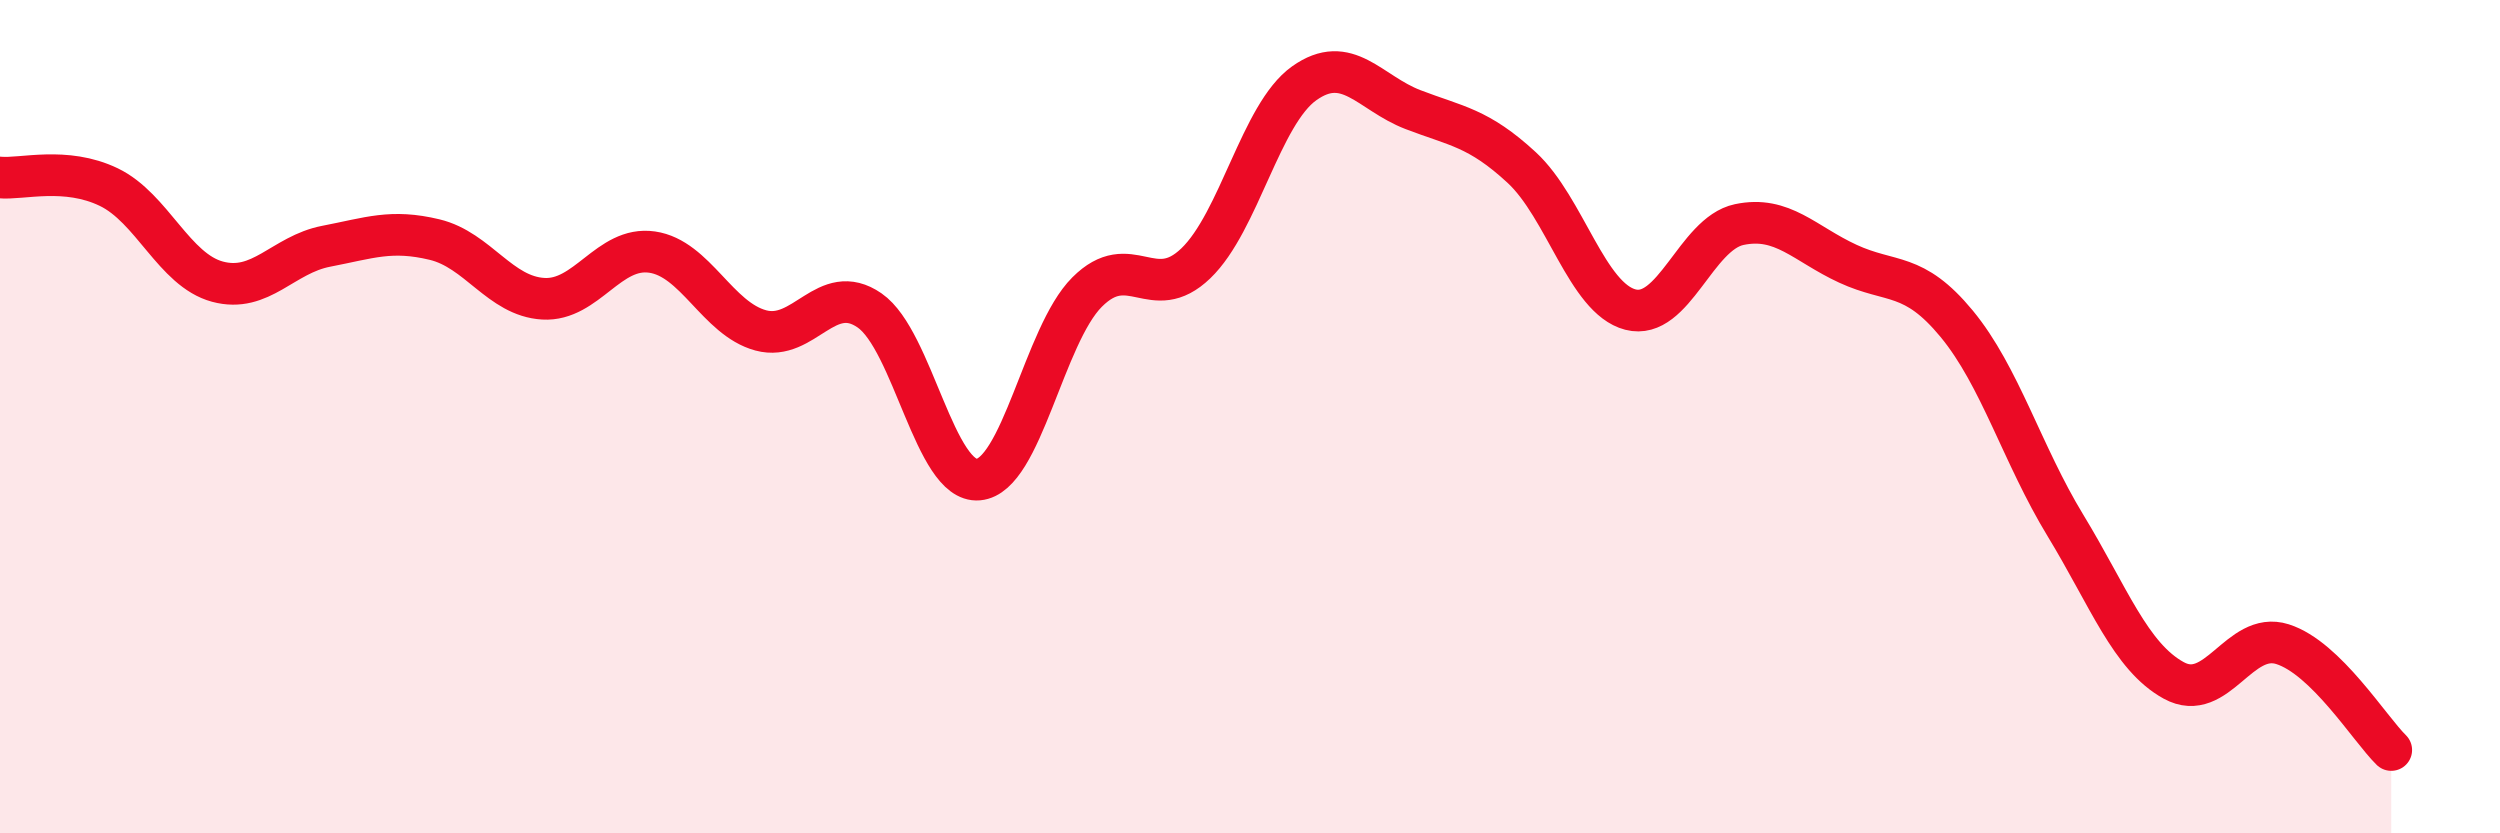
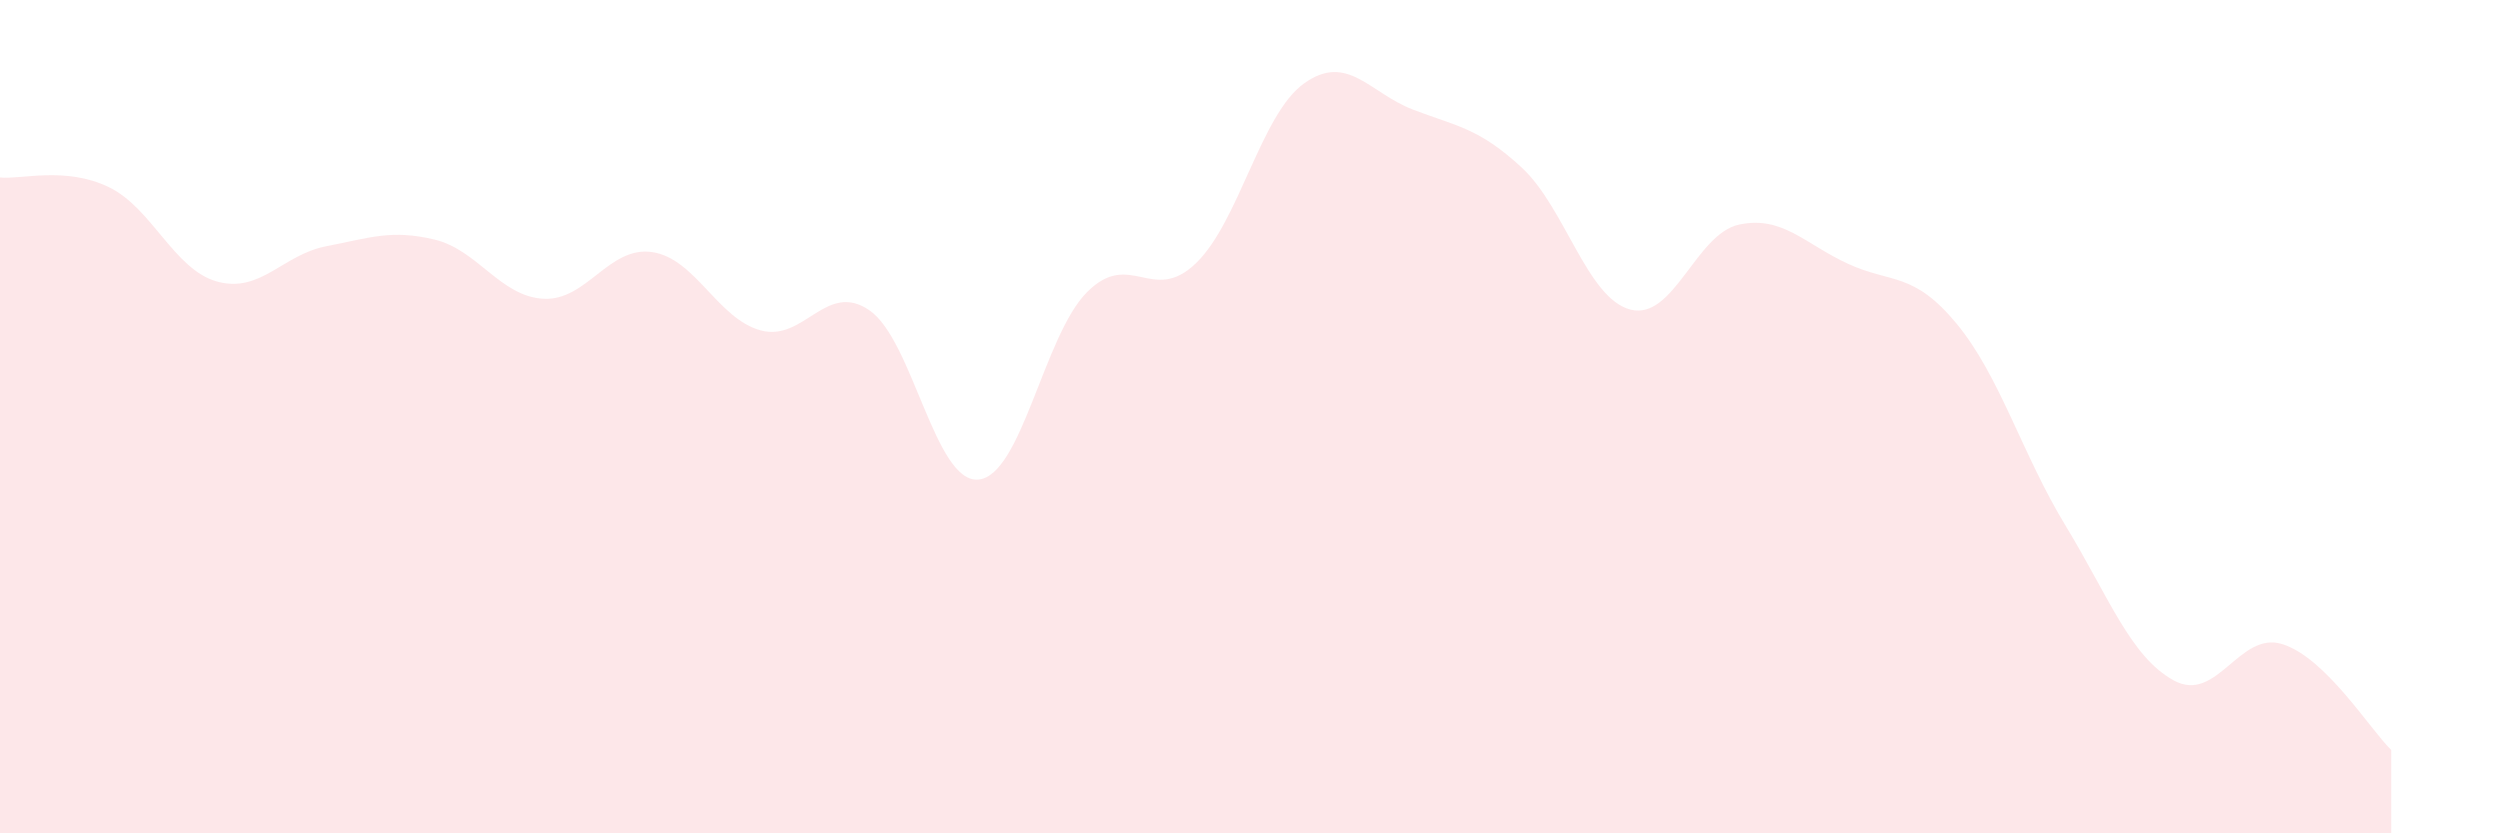
<svg xmlns="http://www.w3.org/2000/svg" width="60" height="20" viewBox="0 0 60 20">
  <path d="M 0,4.26 C 0.52,4.31 1.57,3.99 2.61,4.49 C 3.65,4.99 4.18,6.48 5.22,6.76 C 6.26,7.04 6.79,6.11 7.83,5.91 C 8.87,5.71 9.39,5.5 10.43,5.75 C 11.47,6 12,7.11 13.04,7.17 C 14.08,7.23 14.61,5.9 15.65,6.05 C 16.69,6.2 17.22,7.65 18.26,7.93 C 19.3,8.21 19.83,6.73 20.87,7.45 C 21.91,8.17 22.44,11.6 23.48,11.51 C 24.52,11.42 25.05,8.05 26.09,7.01 C 27.13,5.97 27.66,7.32 28.7,6.32 C 29.74,5.32 30.26,2.74 31.3,2 C 32.34,1.26 32.87,2.23 33.91,2.63 C 34.95,3.03 35.48,3.06 36.52,4.02 C 37.56,4.98 38.09,7.16 39.13,7.43 C 40.17,7.7 40.7,5.61 41.74,5.39 C 42.78,5.17 43.31,5.85 44.35,6.33 C 45.39,6.81 45.92,6.51 46.96,7.77 C 48,9.03 48.53,10.9 49.57,12.61 C 50.61,14.32 51.13,15.76 52.17,16.33 C 53.21,16.9 53.74,15.13 54.78,15.46 C 55.82,15.79 56.87,17.49 57.39,18L57.39 20L0 20Z" fill="#EB0A25" opacity="0.1" stroke-linecap="round" stroke-linejoin="round" />
-   <path d="M 0,4.26 C 0.52,4.31 1.57,3.99 2.61,4.49 C 3.65,4.99 4.18,6.48 5.22,6.76 C 6.26,7.04 6.79,6.11 7.83,5.91 C 8.87,5.71 9.39,5.5 10.43,5.75 C 11.47,6 12,7.11 13.04,7.17 C 14.08,7.23 14.61,5.9 15.65,6.05 C 16.69,6.2 17.22,7.65 18.26,7.93 C 19.3,8.21 19.83,6.73 20.87,7.45 C 21.91,8.17 22.44,11.6 23.48,11.51 C 24.52,11.42 25.05,8.05 26.09,7.01 C 27.13,5.97 27.66,7.32 28.7,6.32 C 29.74,5.32 30.26,2.74 31.3,2 C 32.34,1.26 32.87,2.23 33.91,2.63 C 34.95,3.03 35.48,3.06 36.52,4.02 C 37.56,4.98 38.09,7.16 39.13,7.43 C 40.17,7.7 40.7,5.61 41.74,5.39 C 42.78,5.17 43.31,5.85 44.35,6.33 C 45.39,6.81 45.92,6.51 46.96,7.77 C 48,9.03 48.53,10.9 49.57,12.61 C 50.61,14.32 51.13,15.76 52.17,16.33 C 53.21,16.9 53.74,15.13 54.78,15.46 C 55.82,15.79 56.87,17.49 57.39,18" stroke="#EB0A25" stroke-width="1" fill="none" stroke-linecap="round" stroke-linejoin="round" />
</svg>